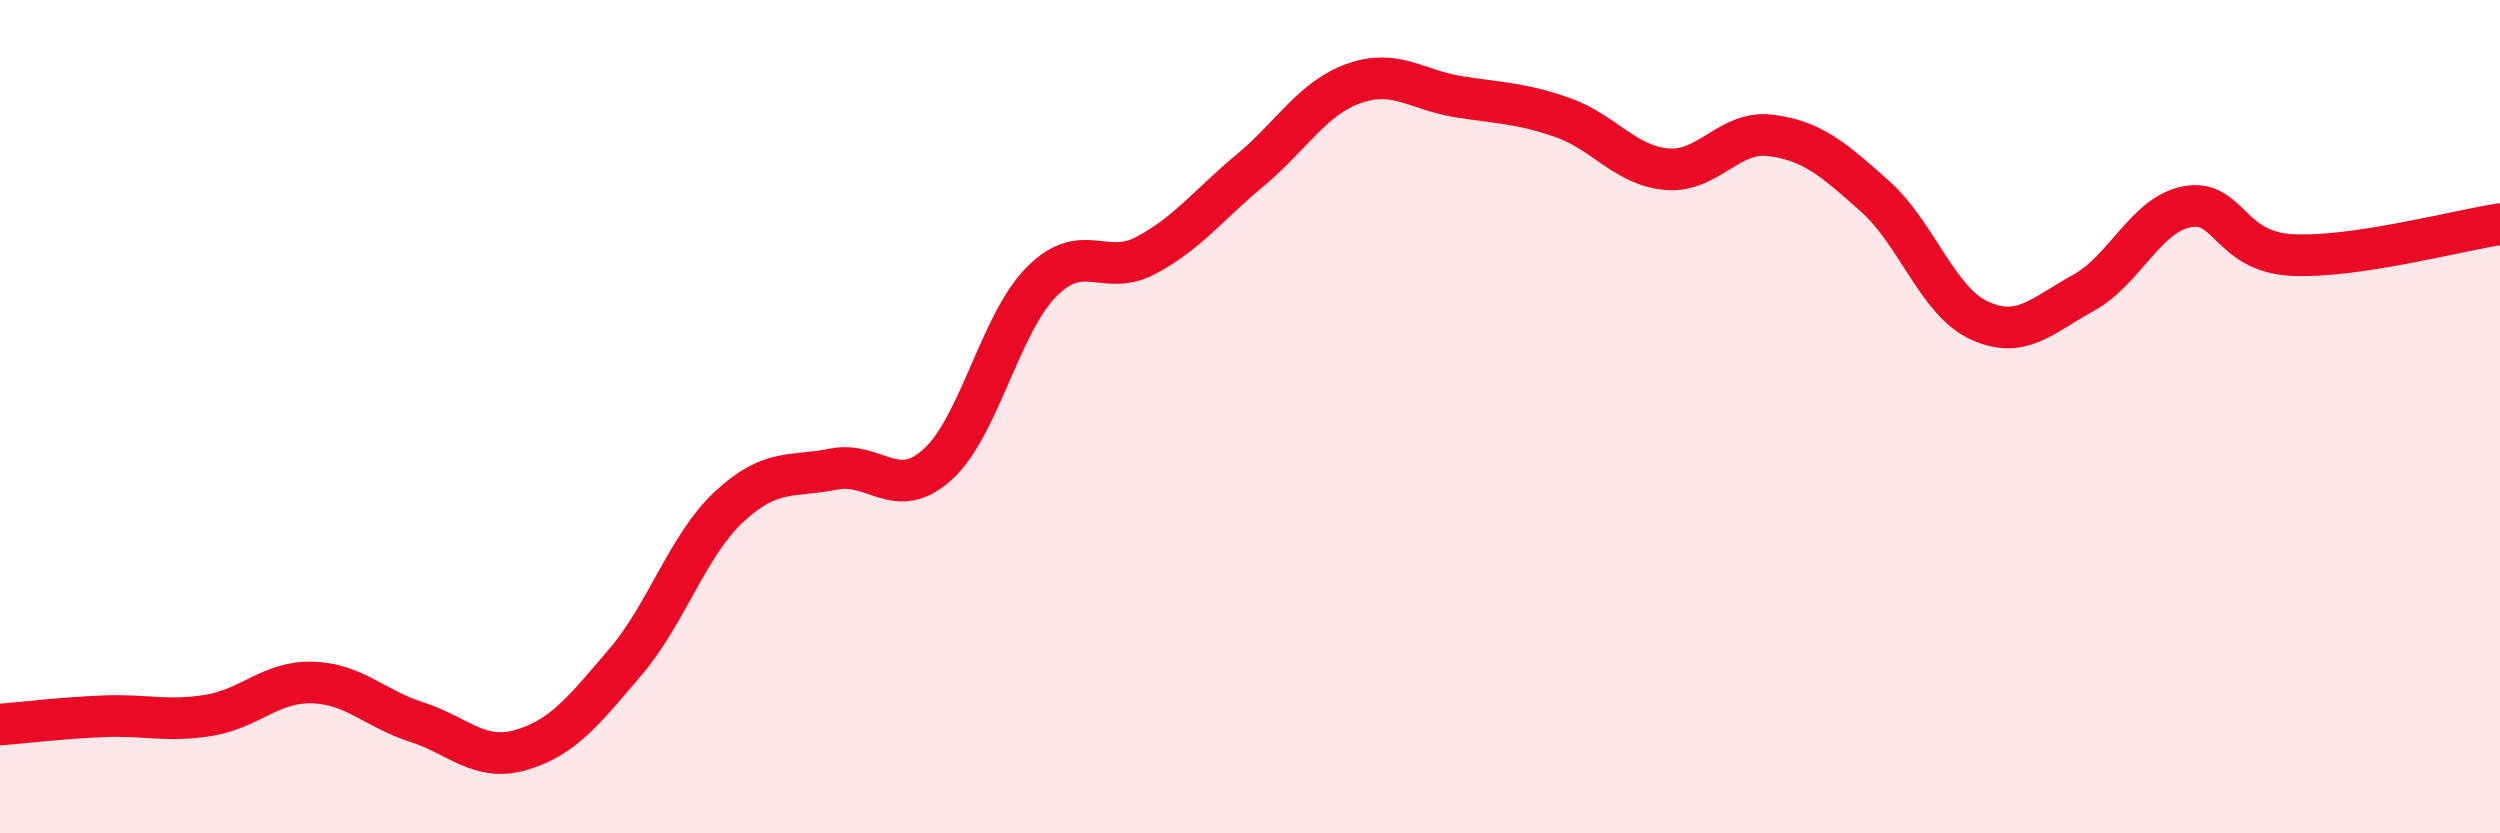
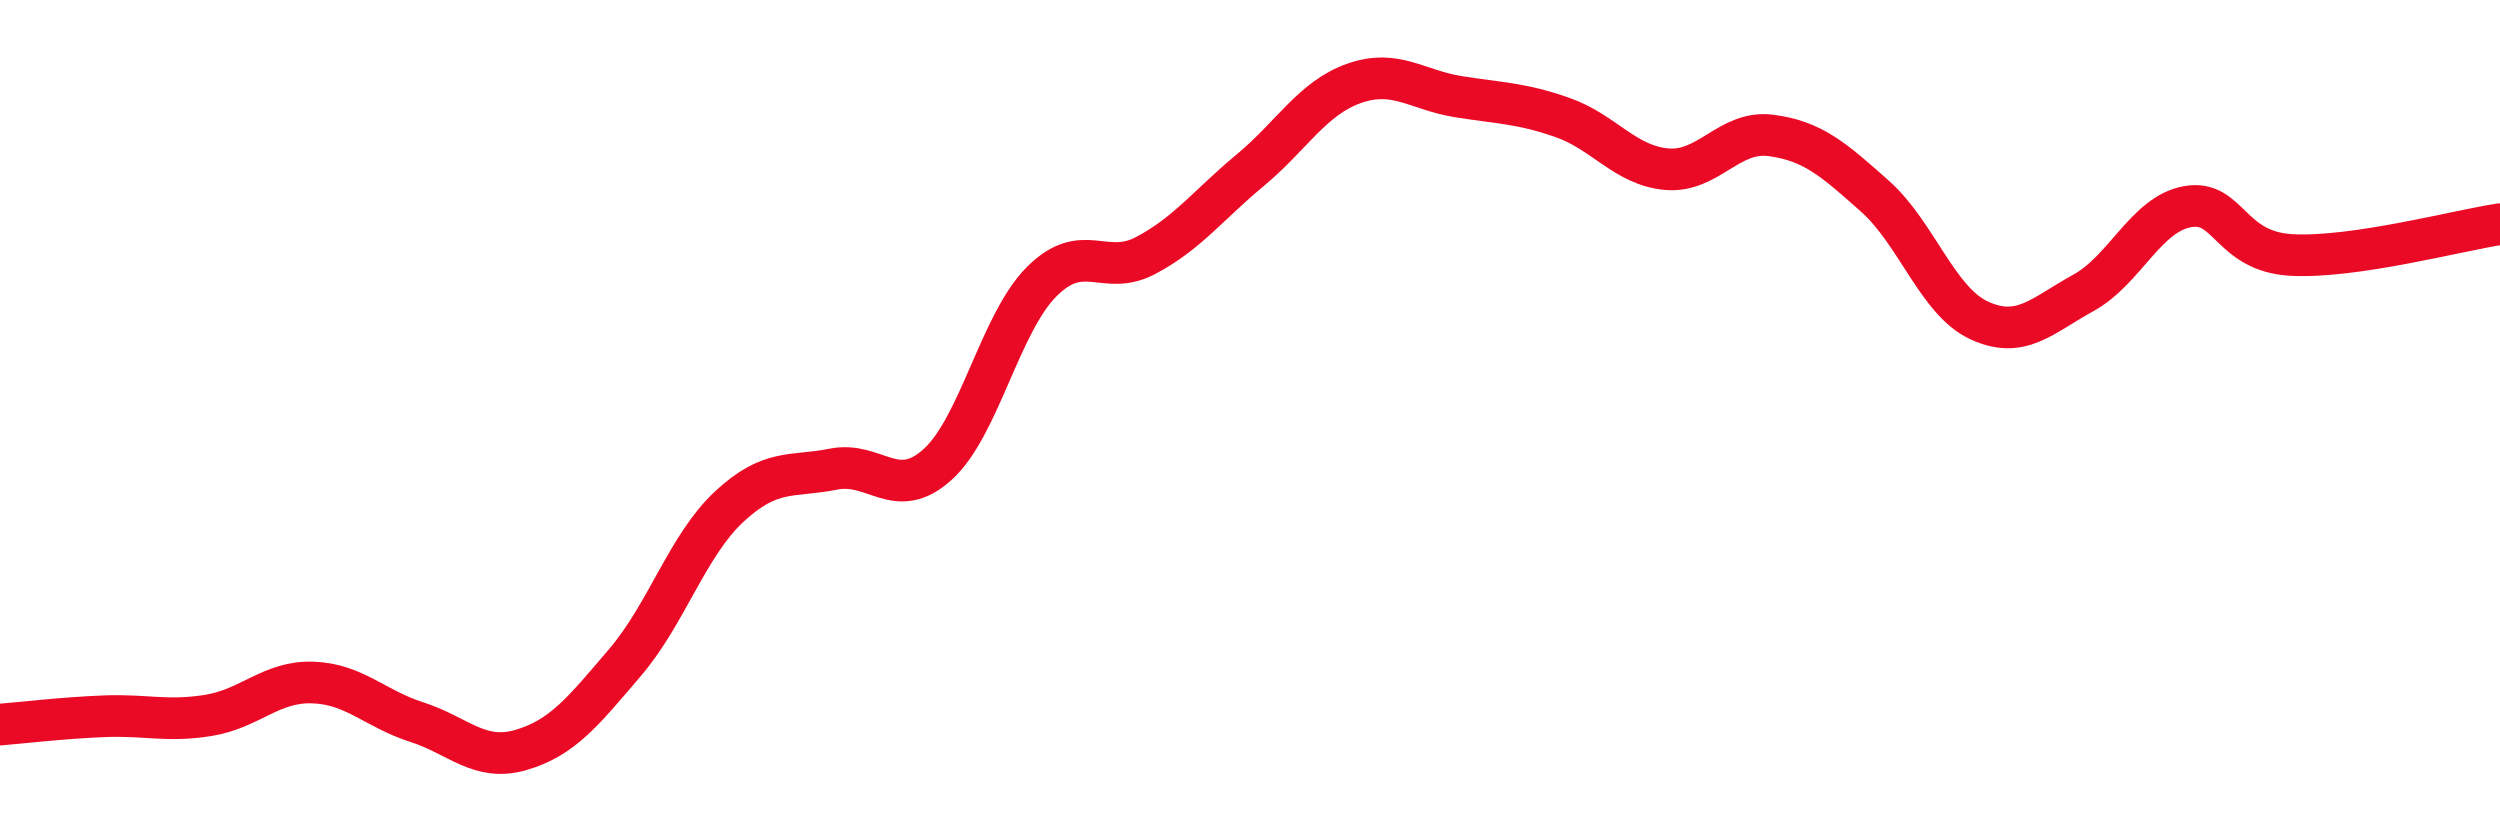
<svg xmlns="http://www.w3.org/2000/svg" width="60" height="20" viewBox="0 0 60 20">
-   <path d="M 0,17.39 C 0.5,17.35 1.5,17.23 2.5,17.19 C 3.5,17.15 4,17.33 5,17.17 C 6,17.01 6.5,16.35 7.5,16.38 C 8.5,16.41 9,17.01 10,17.33 C 11,17.65 11.5,18.29 12.5,18 C 13.5,17.71 14,17.07 15,15.9 C 16,14.73 16.5,13.09 17.5,12.16 C 18.5,11.23 19,11.46 20,11.26 C 21,11.06 21.5,12.05 22.5,11.15 C 23.5,10.25 24,7.76 25,6.76 C 26,5.76 26.5,6.66 27.5,6.13 C 28.5,5.6 29,4.92 30,4.09 C 31,3.26 31.5,2.35 32.5,2 C 33.5,1.65 34,2.16 35,2.32 C 36,2.48 36.5,2.47 37.5,2.82 C 38.5,3.17 39,3.97 40,4.06 C 41,4.15 41.5,3.12 42.5,3.25 C 43.5,3.38 44,3.82 45,4.71 C 46,5.6 46.5,7.23 47.5,7.69 C 48.5,8.15 49,7.58 50,7.03 C 51,6.48 51.5,5.14 52.5,4.96 C 53.5,4.78 53.5,6.04 55,6.12 C 56.5,6.2 59,5.53 60,5.38L60 20L0 20Z" fill="#EB0A25" opacity="0.1" stroke-linecap="round" stroke-linejoin="round" />
  <path d="M 0,17.39 C 0.5,17.35 1.5,17.23 2.5,17.19 C 3.5,17.15 4,17.33 5,17.17 C 6,17.01 6.5,16.35 7.5,16.38 C 8.5,16.41 9,17.01 10,17.33 C 11,17.65 11.5,18.29 12.5,18 C 13.5,17.71 14,17.07 15,15.9 C 16,14.73 16.5,13.09 17.5,12.16 C 18.5,11.23 19,11.46 20,11.26 C 21,11.06 21.5,12.05 22.5,11.15 C 23.5,10.25 24,7.76 25,6.76 C 26,5.76 26.5,6.66 27.5,6.13 C 28.5,5.6 29,4.92 30,4.09 C 31,3.26 31.5,2.35 32.5,2 C 33.5,1.65 34,2.16 35,2.32 C 36,2.48 36.5,2.47 37.5,2.82 C 38.5,3.17 39,3.97 40,4.06 C 41,4.15 41.5,3.12 42.5,3.25 C 43.5,3.38 44,3.82 45,4.71 C 46,5.6 46.5,7.23 47.5,7.69 C 48.5,8.15 49,7.58 50,7.03 C 51,6.48 51.5,5.14 52.5,4.96 C 53.5,4.78 53.5,6.04 55,6.12 C 56.5,6.2 59,5.53 60,5.38" stroke="#EB0A25" stroke-width="1" fill="none" stroke-linecap="round" stroke-linejoin="round" />
</svg>